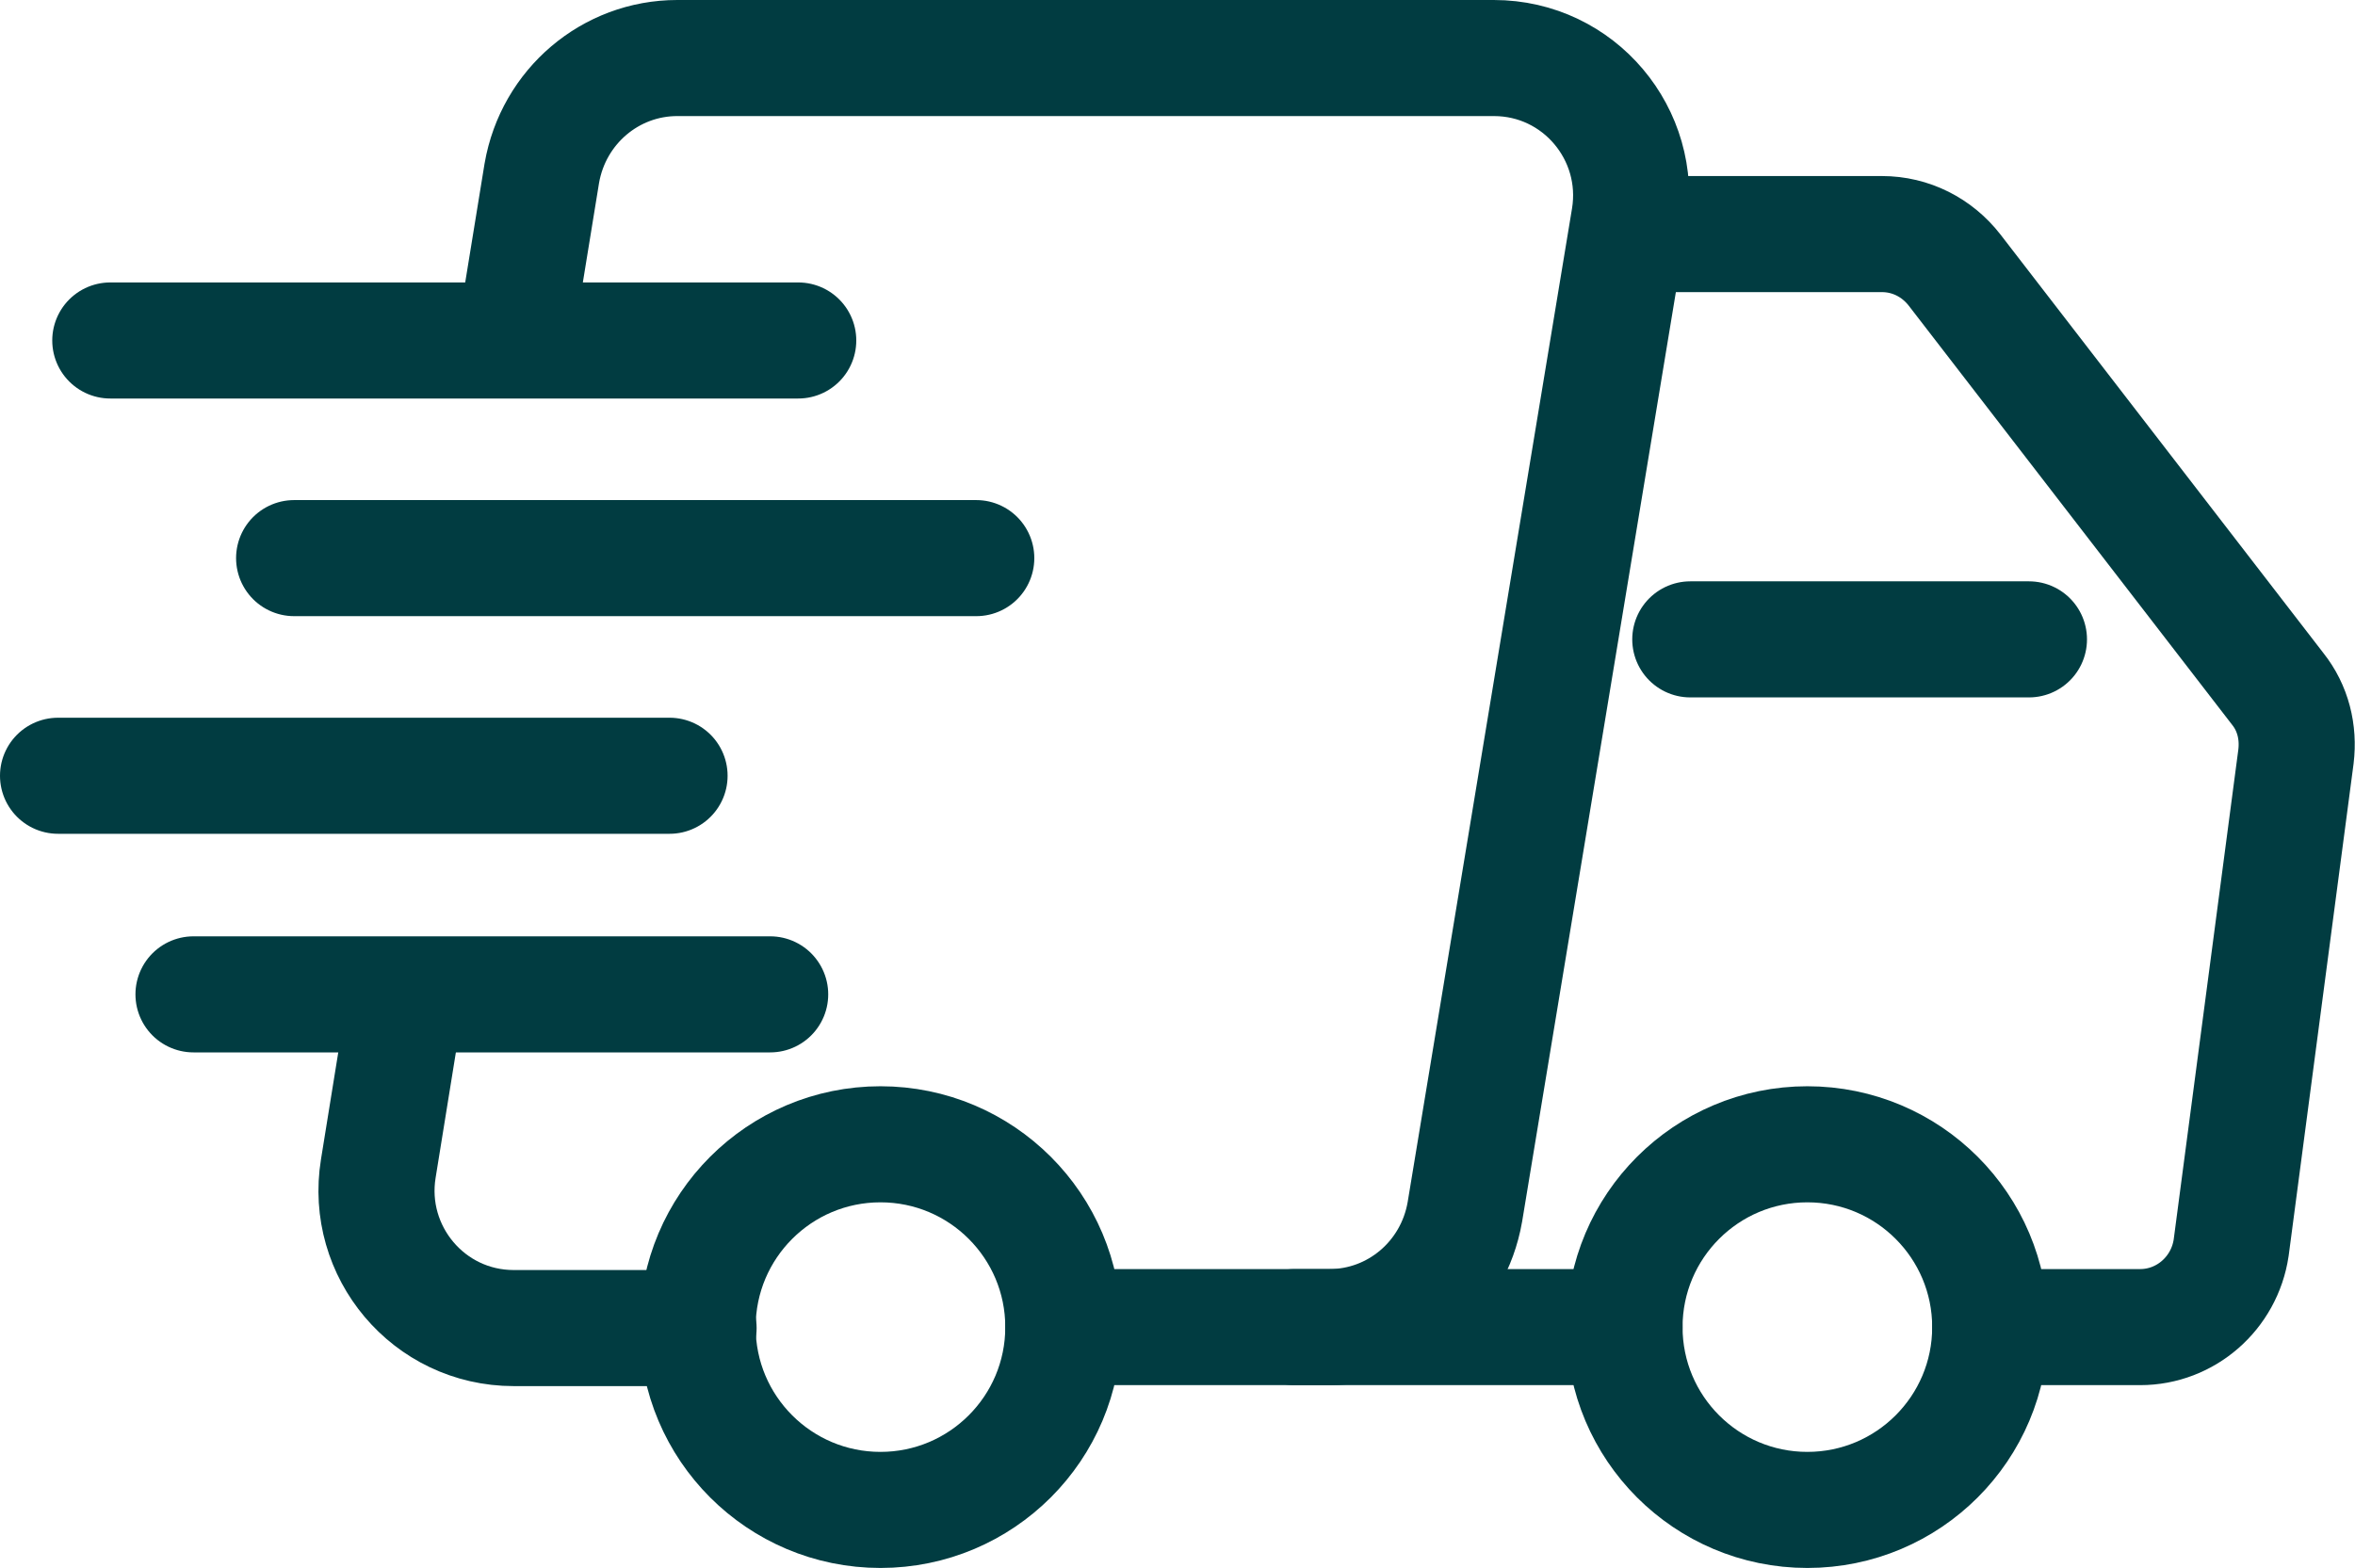
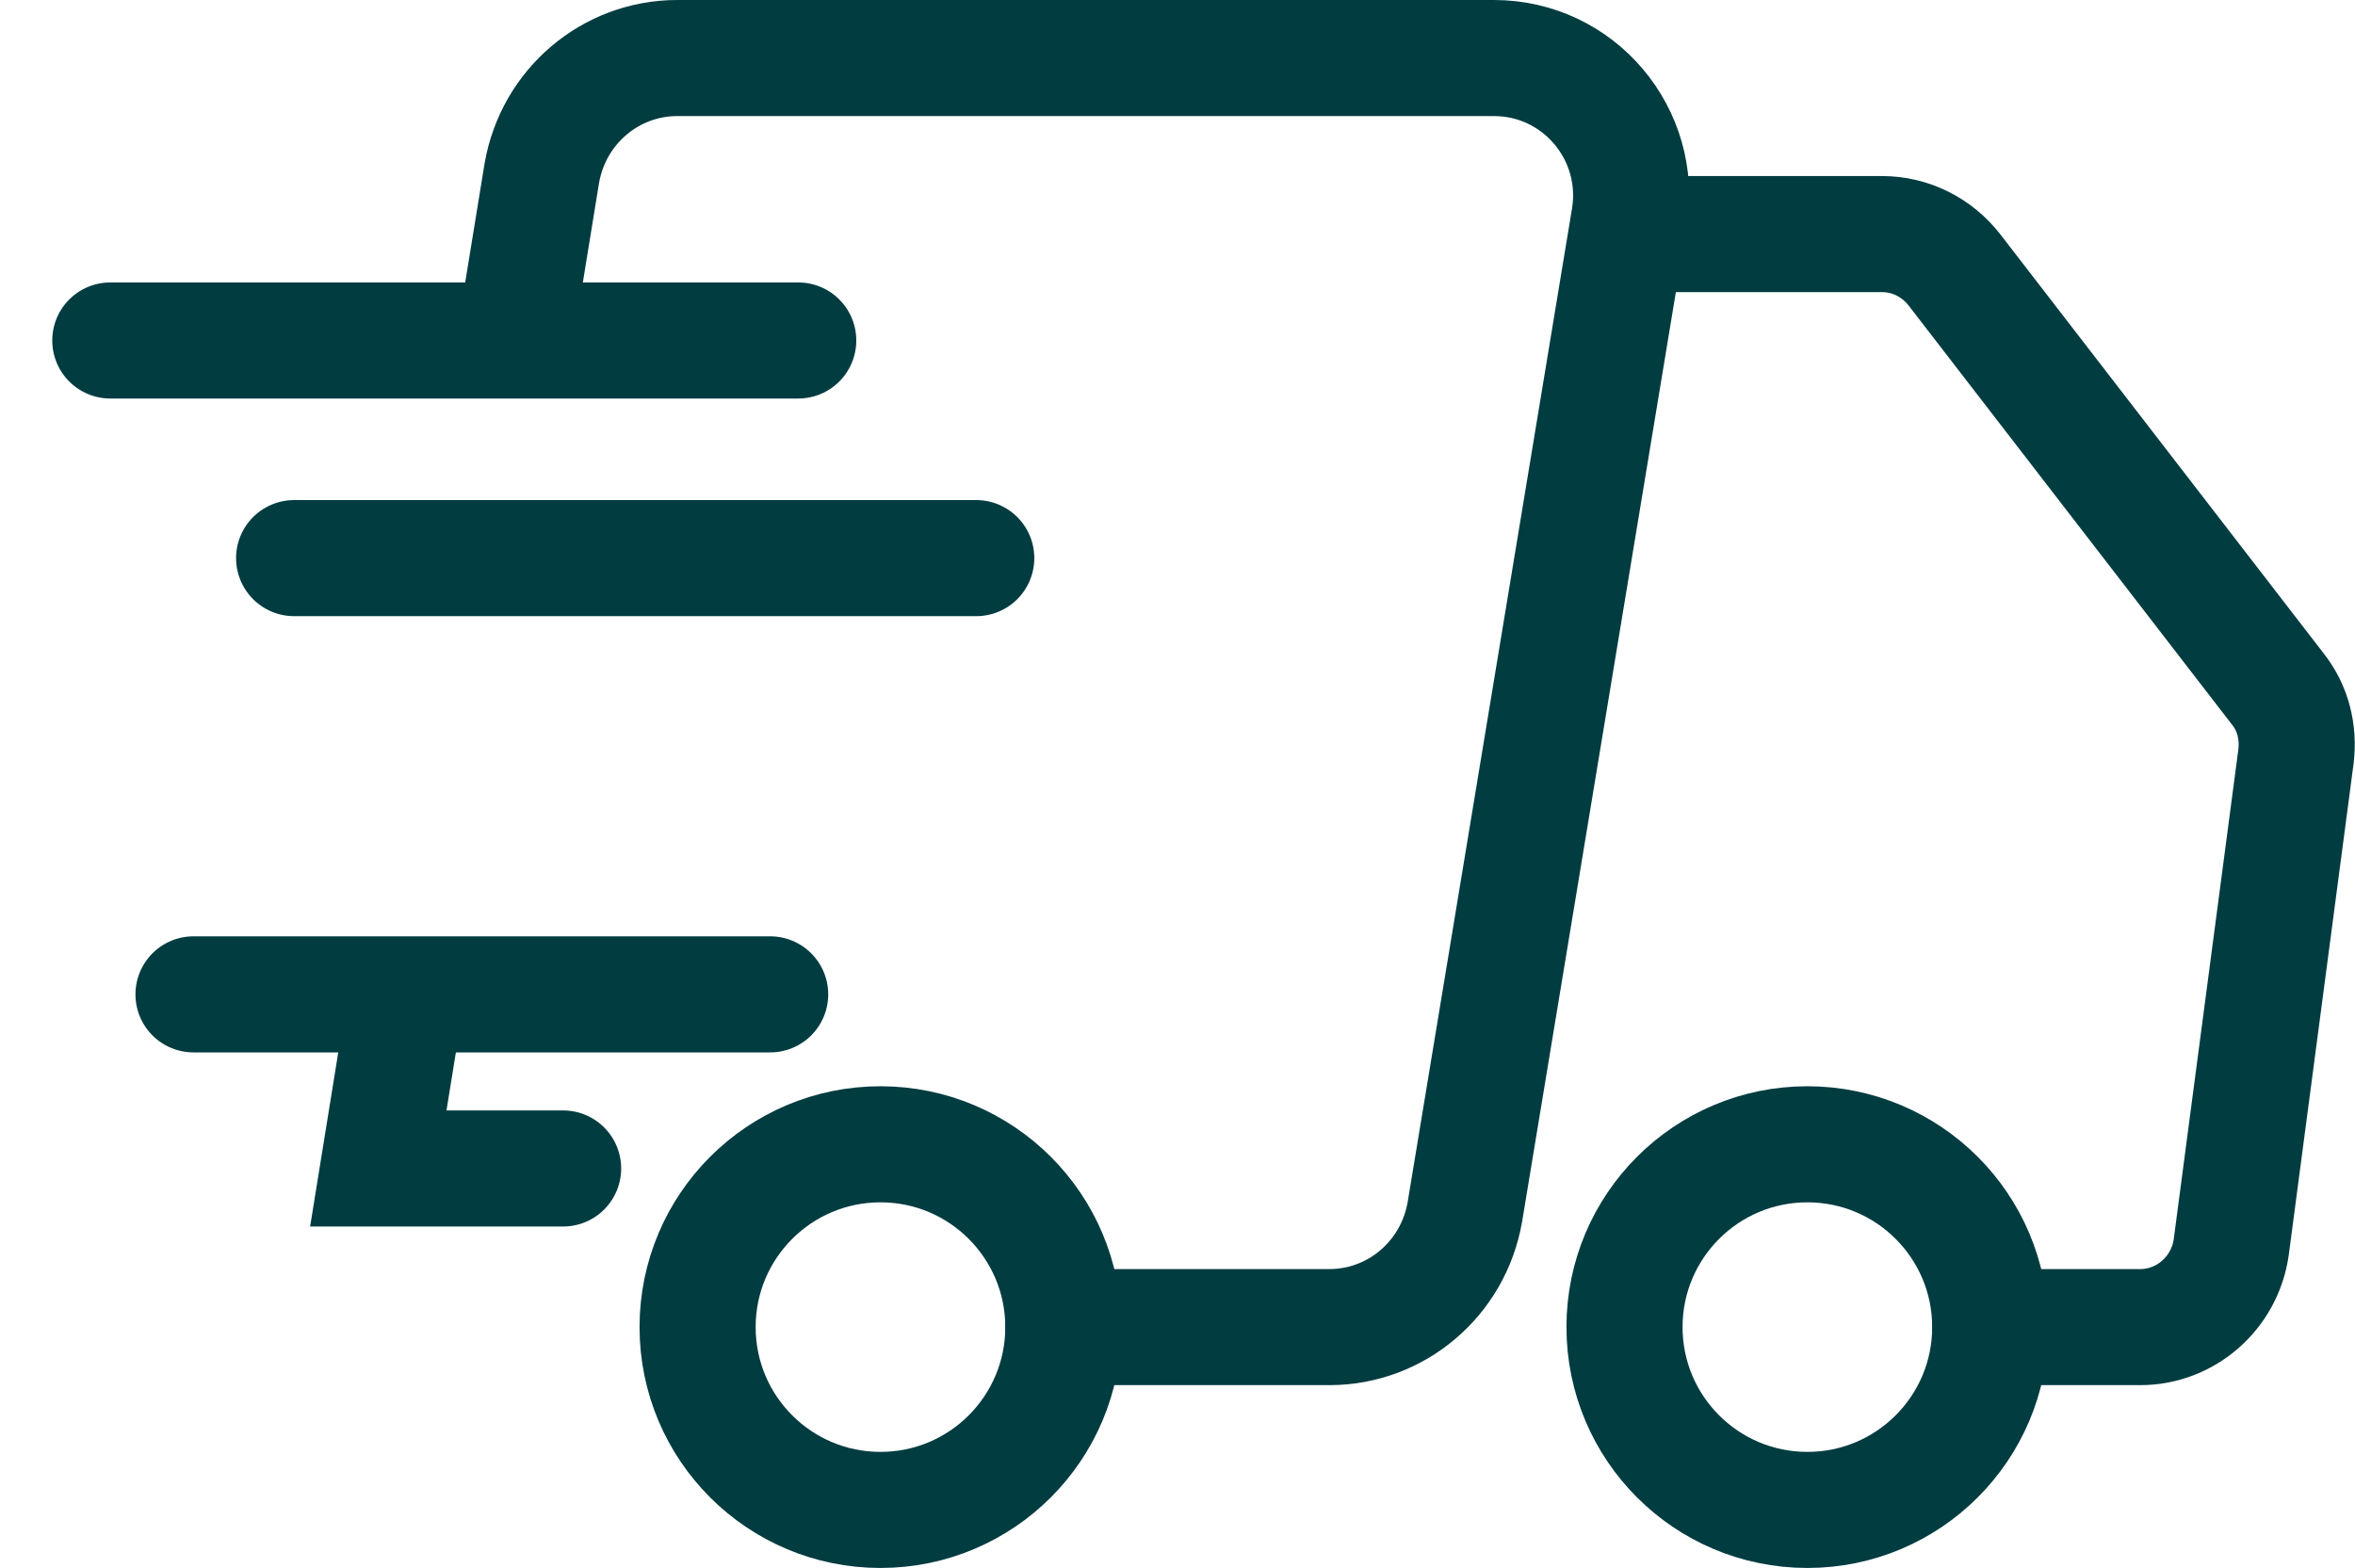
<svg xmlns="http://www.w3.org/2000/svg" version="1.1" id="Layer_1" x="0px" y="0px" viewBox="0 0 243.4 162.1" style="enable-background:new 0 0 243.4 162.1;" xml:space="preserve">
  <style type="text/css">
	.st0{fill:none;stroke:#013C41;stroke-width:12;stroke-linecap:round;stroke-miterlimit:10;}
</style>
  <g>
    <path class="st0" d="M205.7,137.2h15.5c4.7,0,8.7-3.5,9.4-8.2l6.7-50.8c0.3-2.5-0.3-5-1.9-7L202,27.9c-1.8-2.3-4.5-3.7-7.5-3.7   h-23.4" />
-     <line class="st0" x1="133.8" y1="137.2" x2="167.9" y2="137.2" />
-     <path class="st0" d="M41.2,107.8l-2.1,13c-1.4,8.6,5.2,16.5,14,16.5h19.1" />
+     <path class="st0" d="M41.2,107.8l-2.1,13h19.1" />
    <path class="st0" d="M109.9,137.2h27.5c6.9,0,12.8-5,14-11.9l17-102.8c1.4-8.6-5.2-16.5-14-16.5H70c-6.9,0-12.8,5-14,11.9   l-2.8,17.2" />
    <line class="st0" x1="82.5" y1="35.2" x2="11.4" y2="35.2" />
    <line class="st0" x1="100.9" y1="57.7" x2="30.4" y2="57.7" />
-     <line class="st0" x1="69.2" y1="80.2" x2="6" y2="80.2" />
    <line class="st0" x1="79.6" y1="102.8" x2="20" y2="102.8" />
-     <line class="st0" x1="209.7" y1="66.1" x2="174.7" y2="66.1" />
    <circle class="st0" cx="91" cy="137.2" r="18.9" />
    <circle class="st0" cx="186.8" cy="137.2" r="18.9" />
  </g>
</svg>